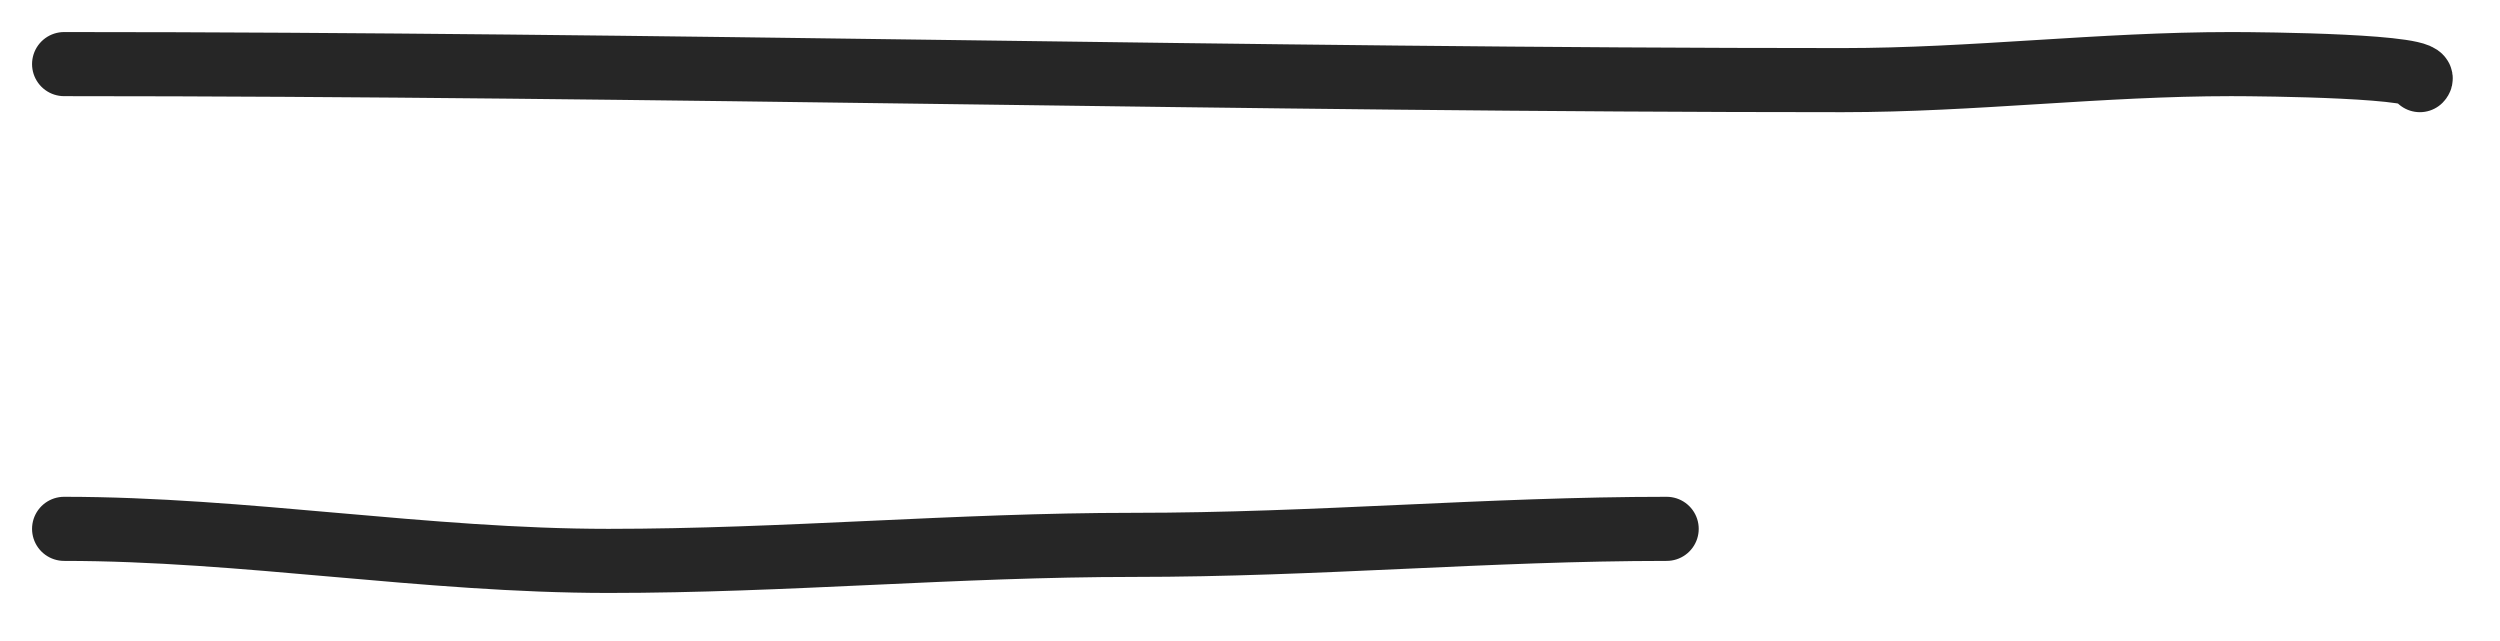
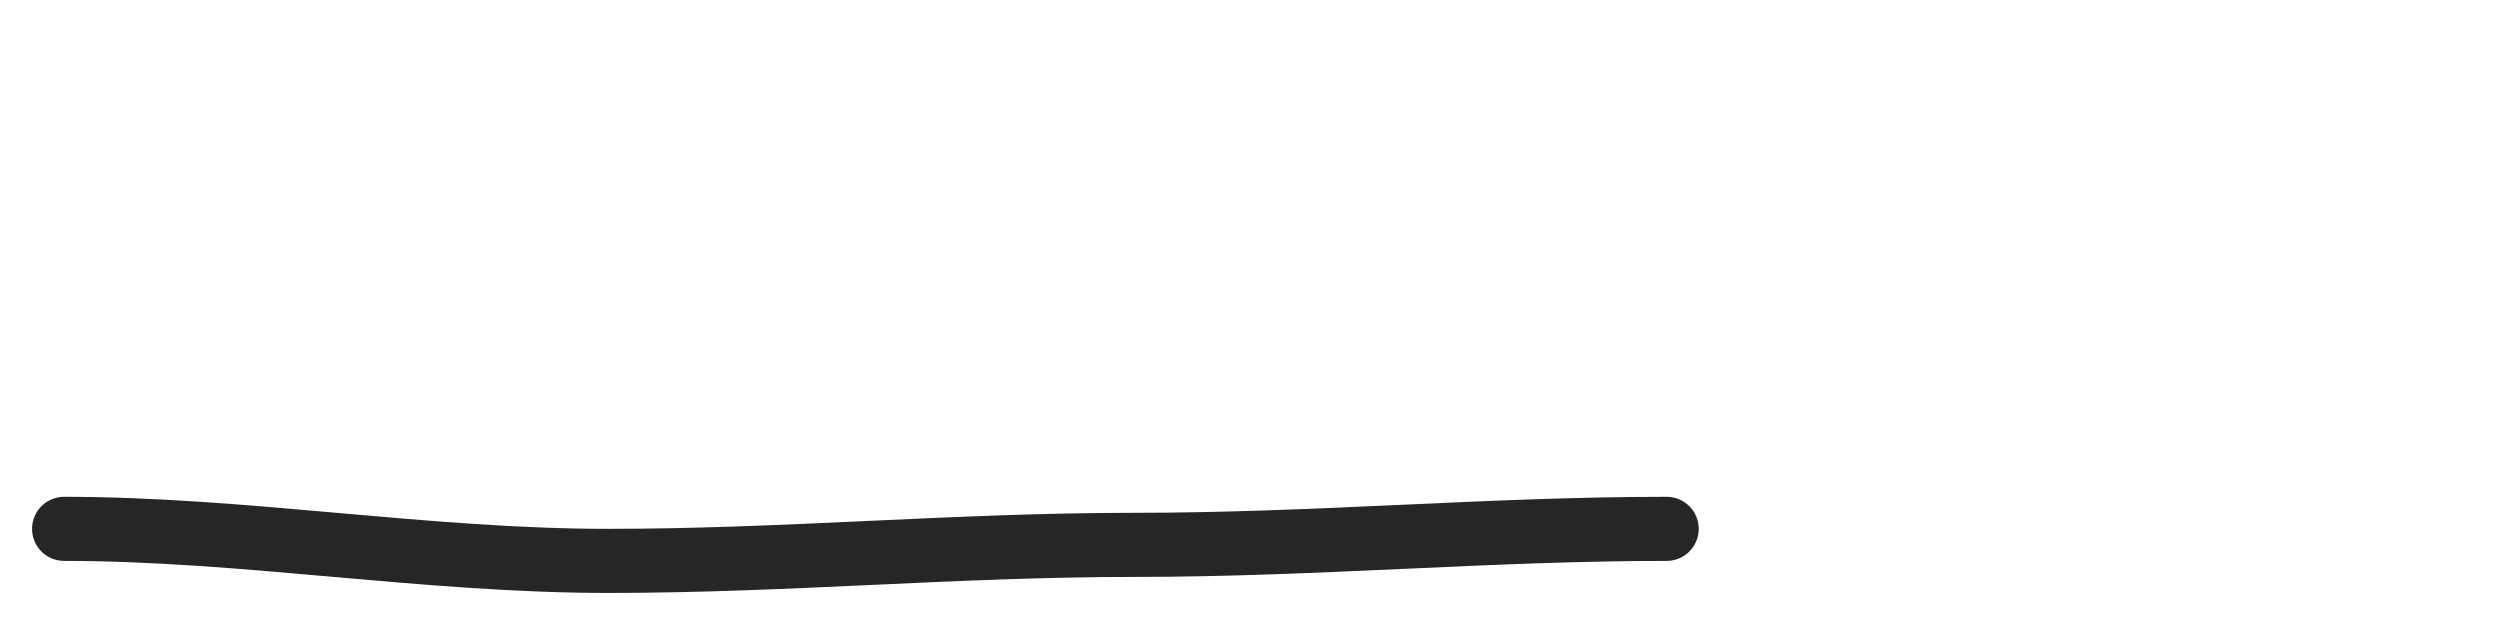
<svg xmlns="http://www.w3.org/2000/svg" width="39" height="10" viewBox="0 0 39 10" fill="none">
-   <path d="M1 1C10.245 1 19.497 1.25 28.75 1.25C30.774 1.25 32.768 1 34.806 1C35.299 1 37.975 1.025 37.75 1.25" stroke="#262626" stroke-linecap="round" />
  <path d="M1 8.25C3.803 8.25 6.64 8.75 9.492 8.75C12.247 8.75 14.92 8.5 17.681 8.5C20.545 8.5 23.221 8.25 26 8.25" stroke="#262626" stroke-linecap="round" />
</svg>